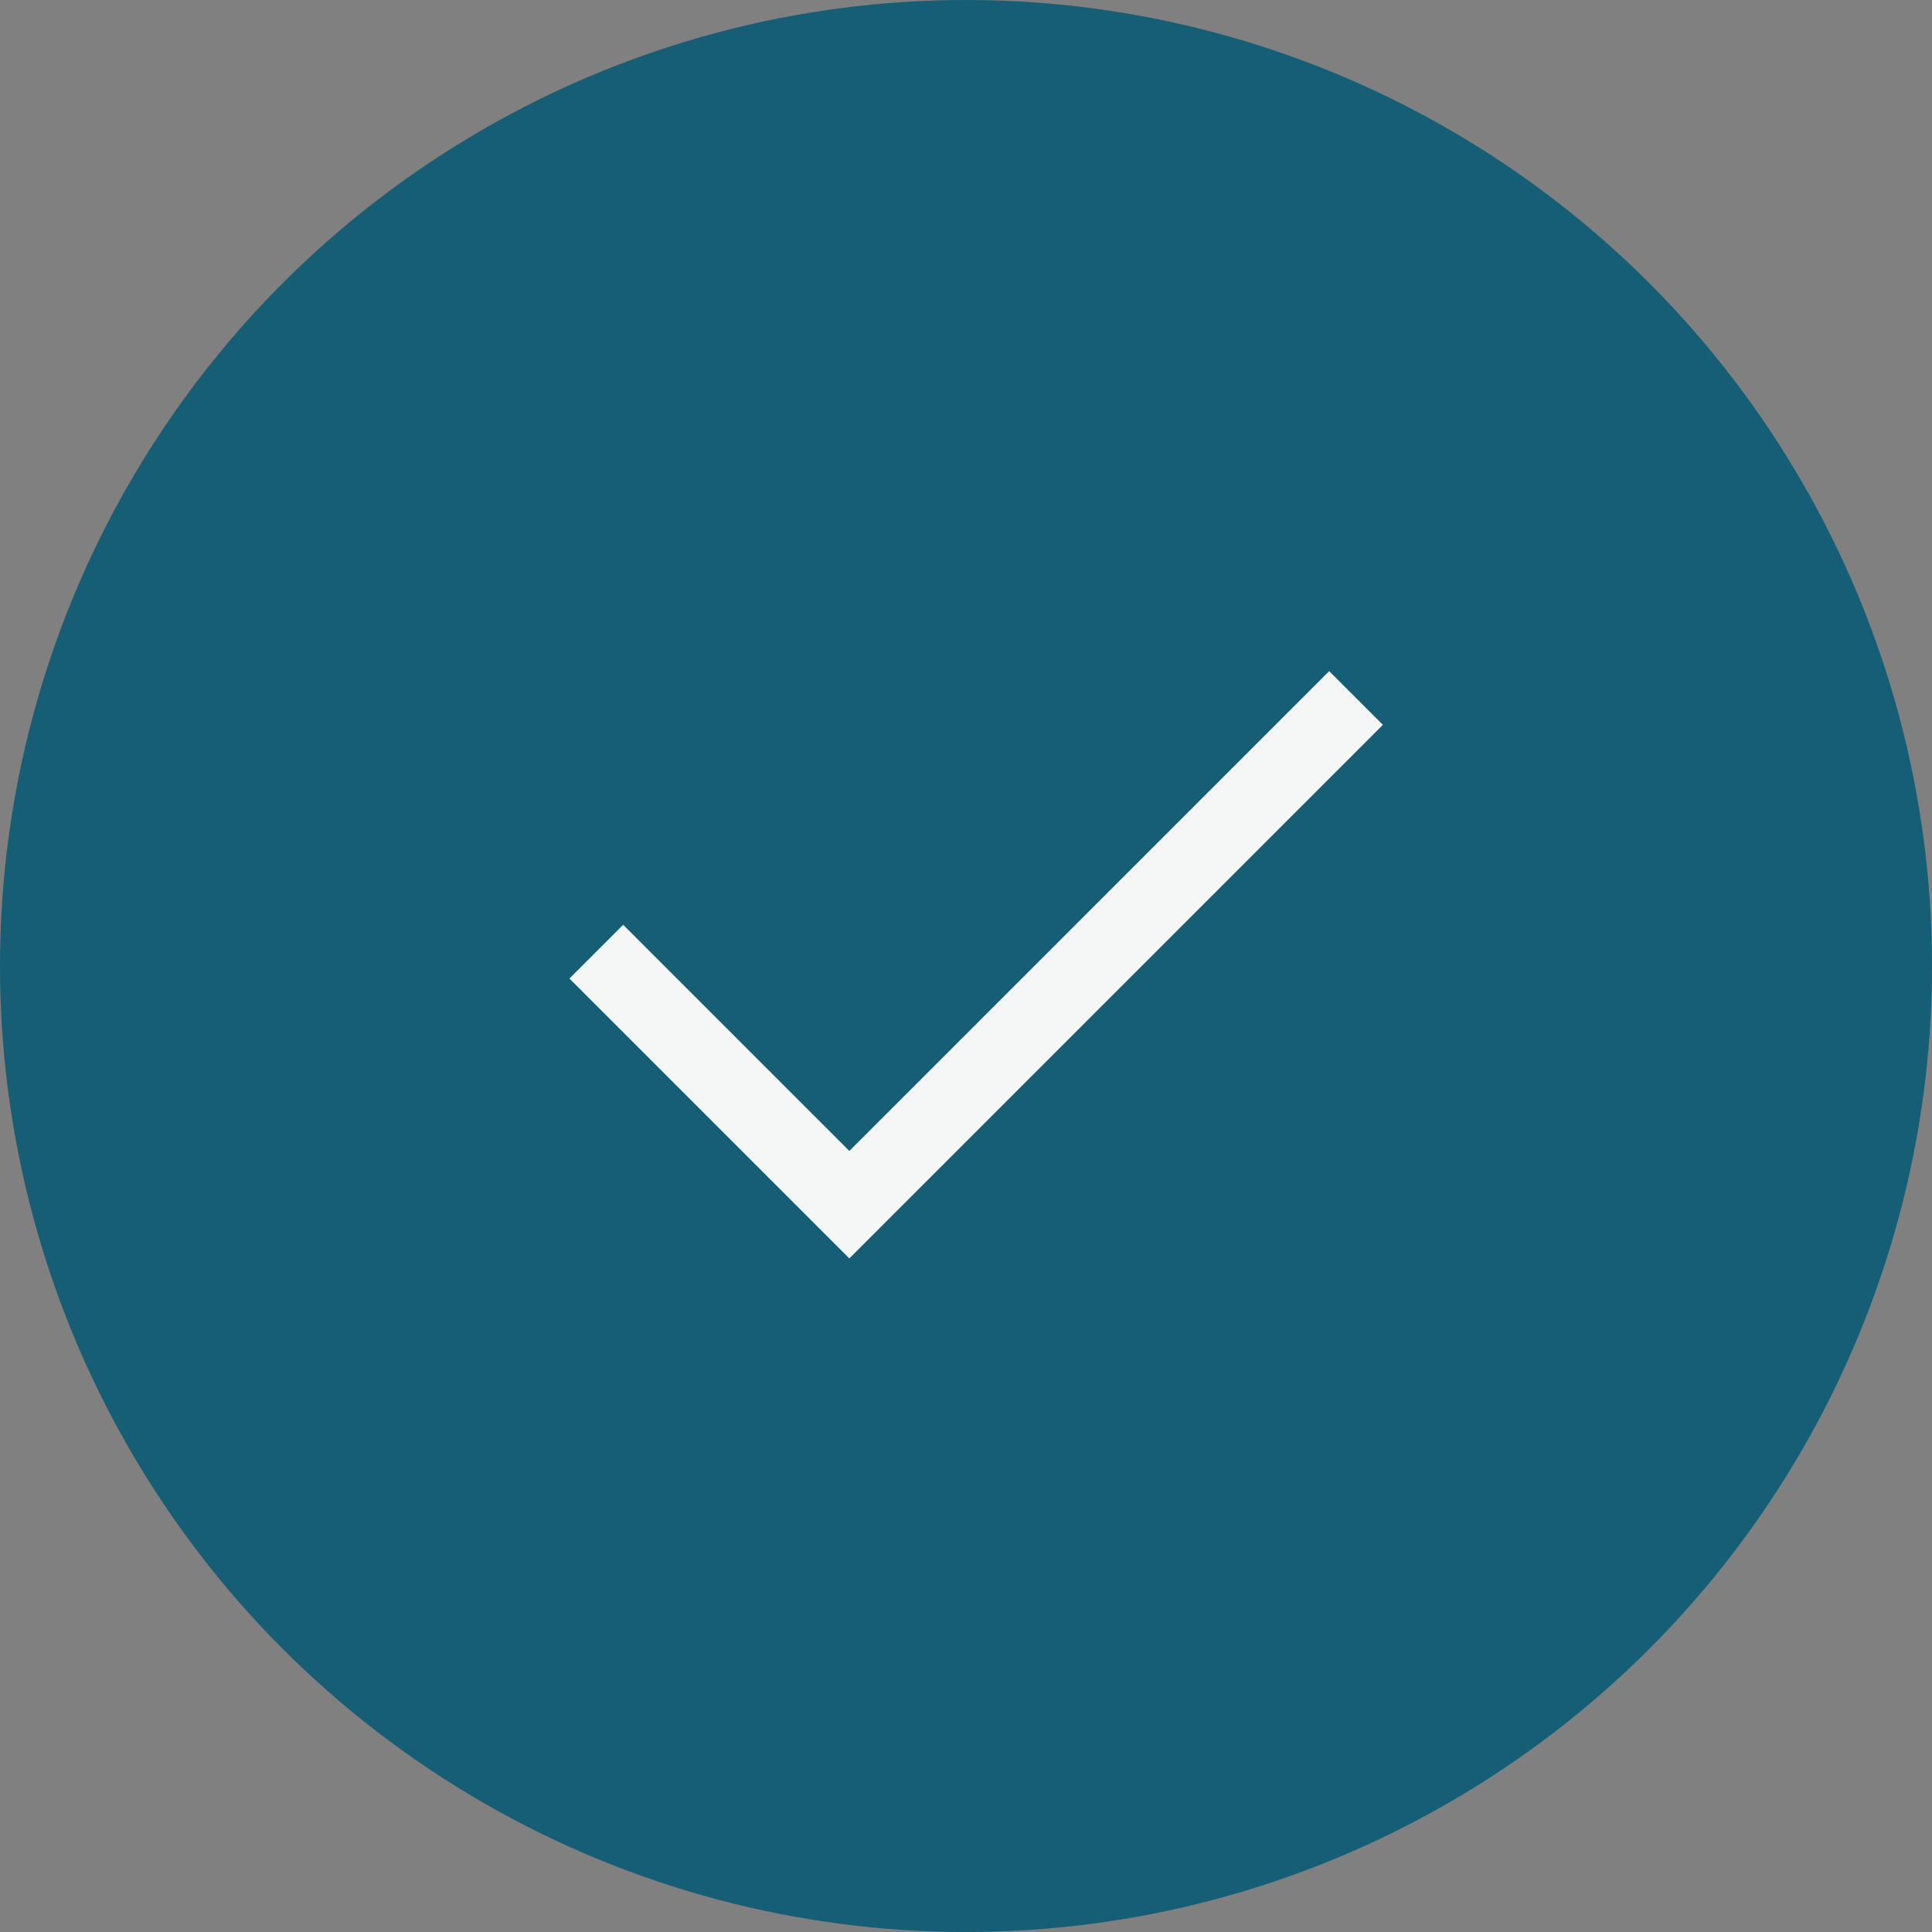
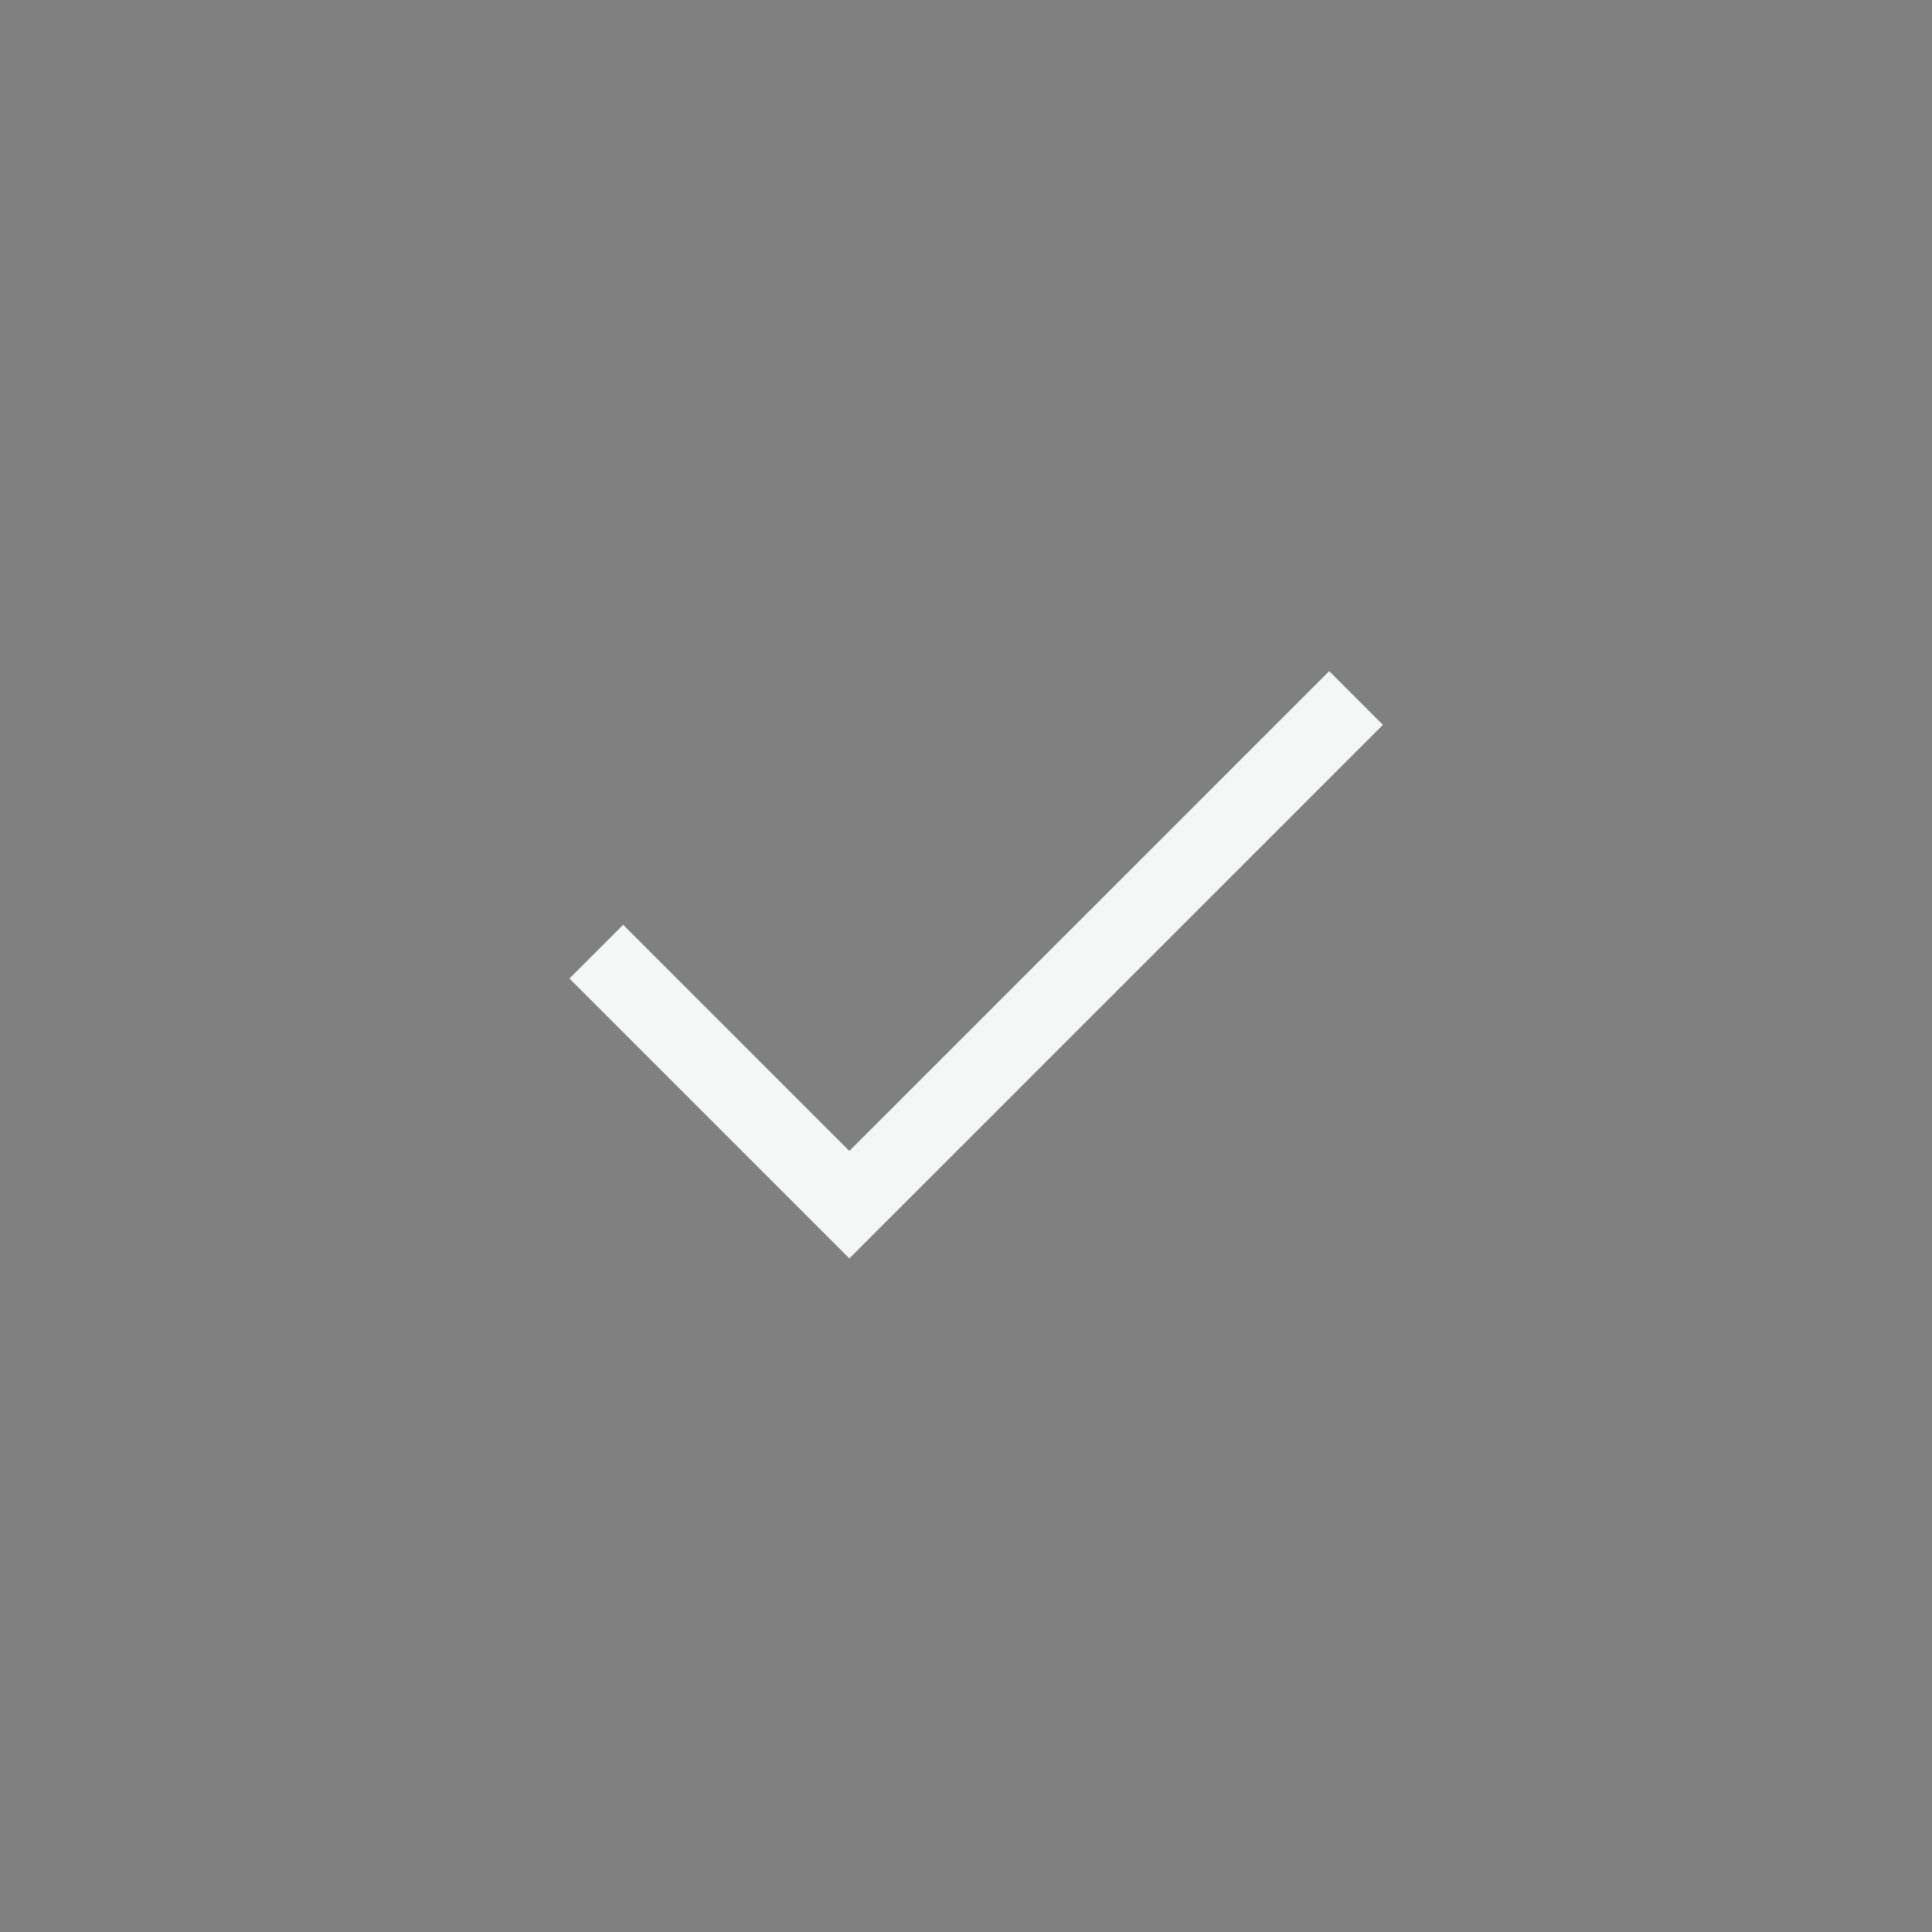
<svg xmlns="http://www.w3.org/2000/svg" width="95" height="95" viewBox="0 0 95 95" fill="none">
  <rect x="0" y="0" width="95" height="95" fill="#808080" stroke="none" />
-   <circle cx="47.5" cy="47.5" r="47.5" fill="#165D76" />
  <path d="M41.763 61.879L28 48.115L30.642 45.473L41.763 56.594L65.358 33L68 35.642L41.763 61.879Z" fill="#F5F7F7" />
</svg>